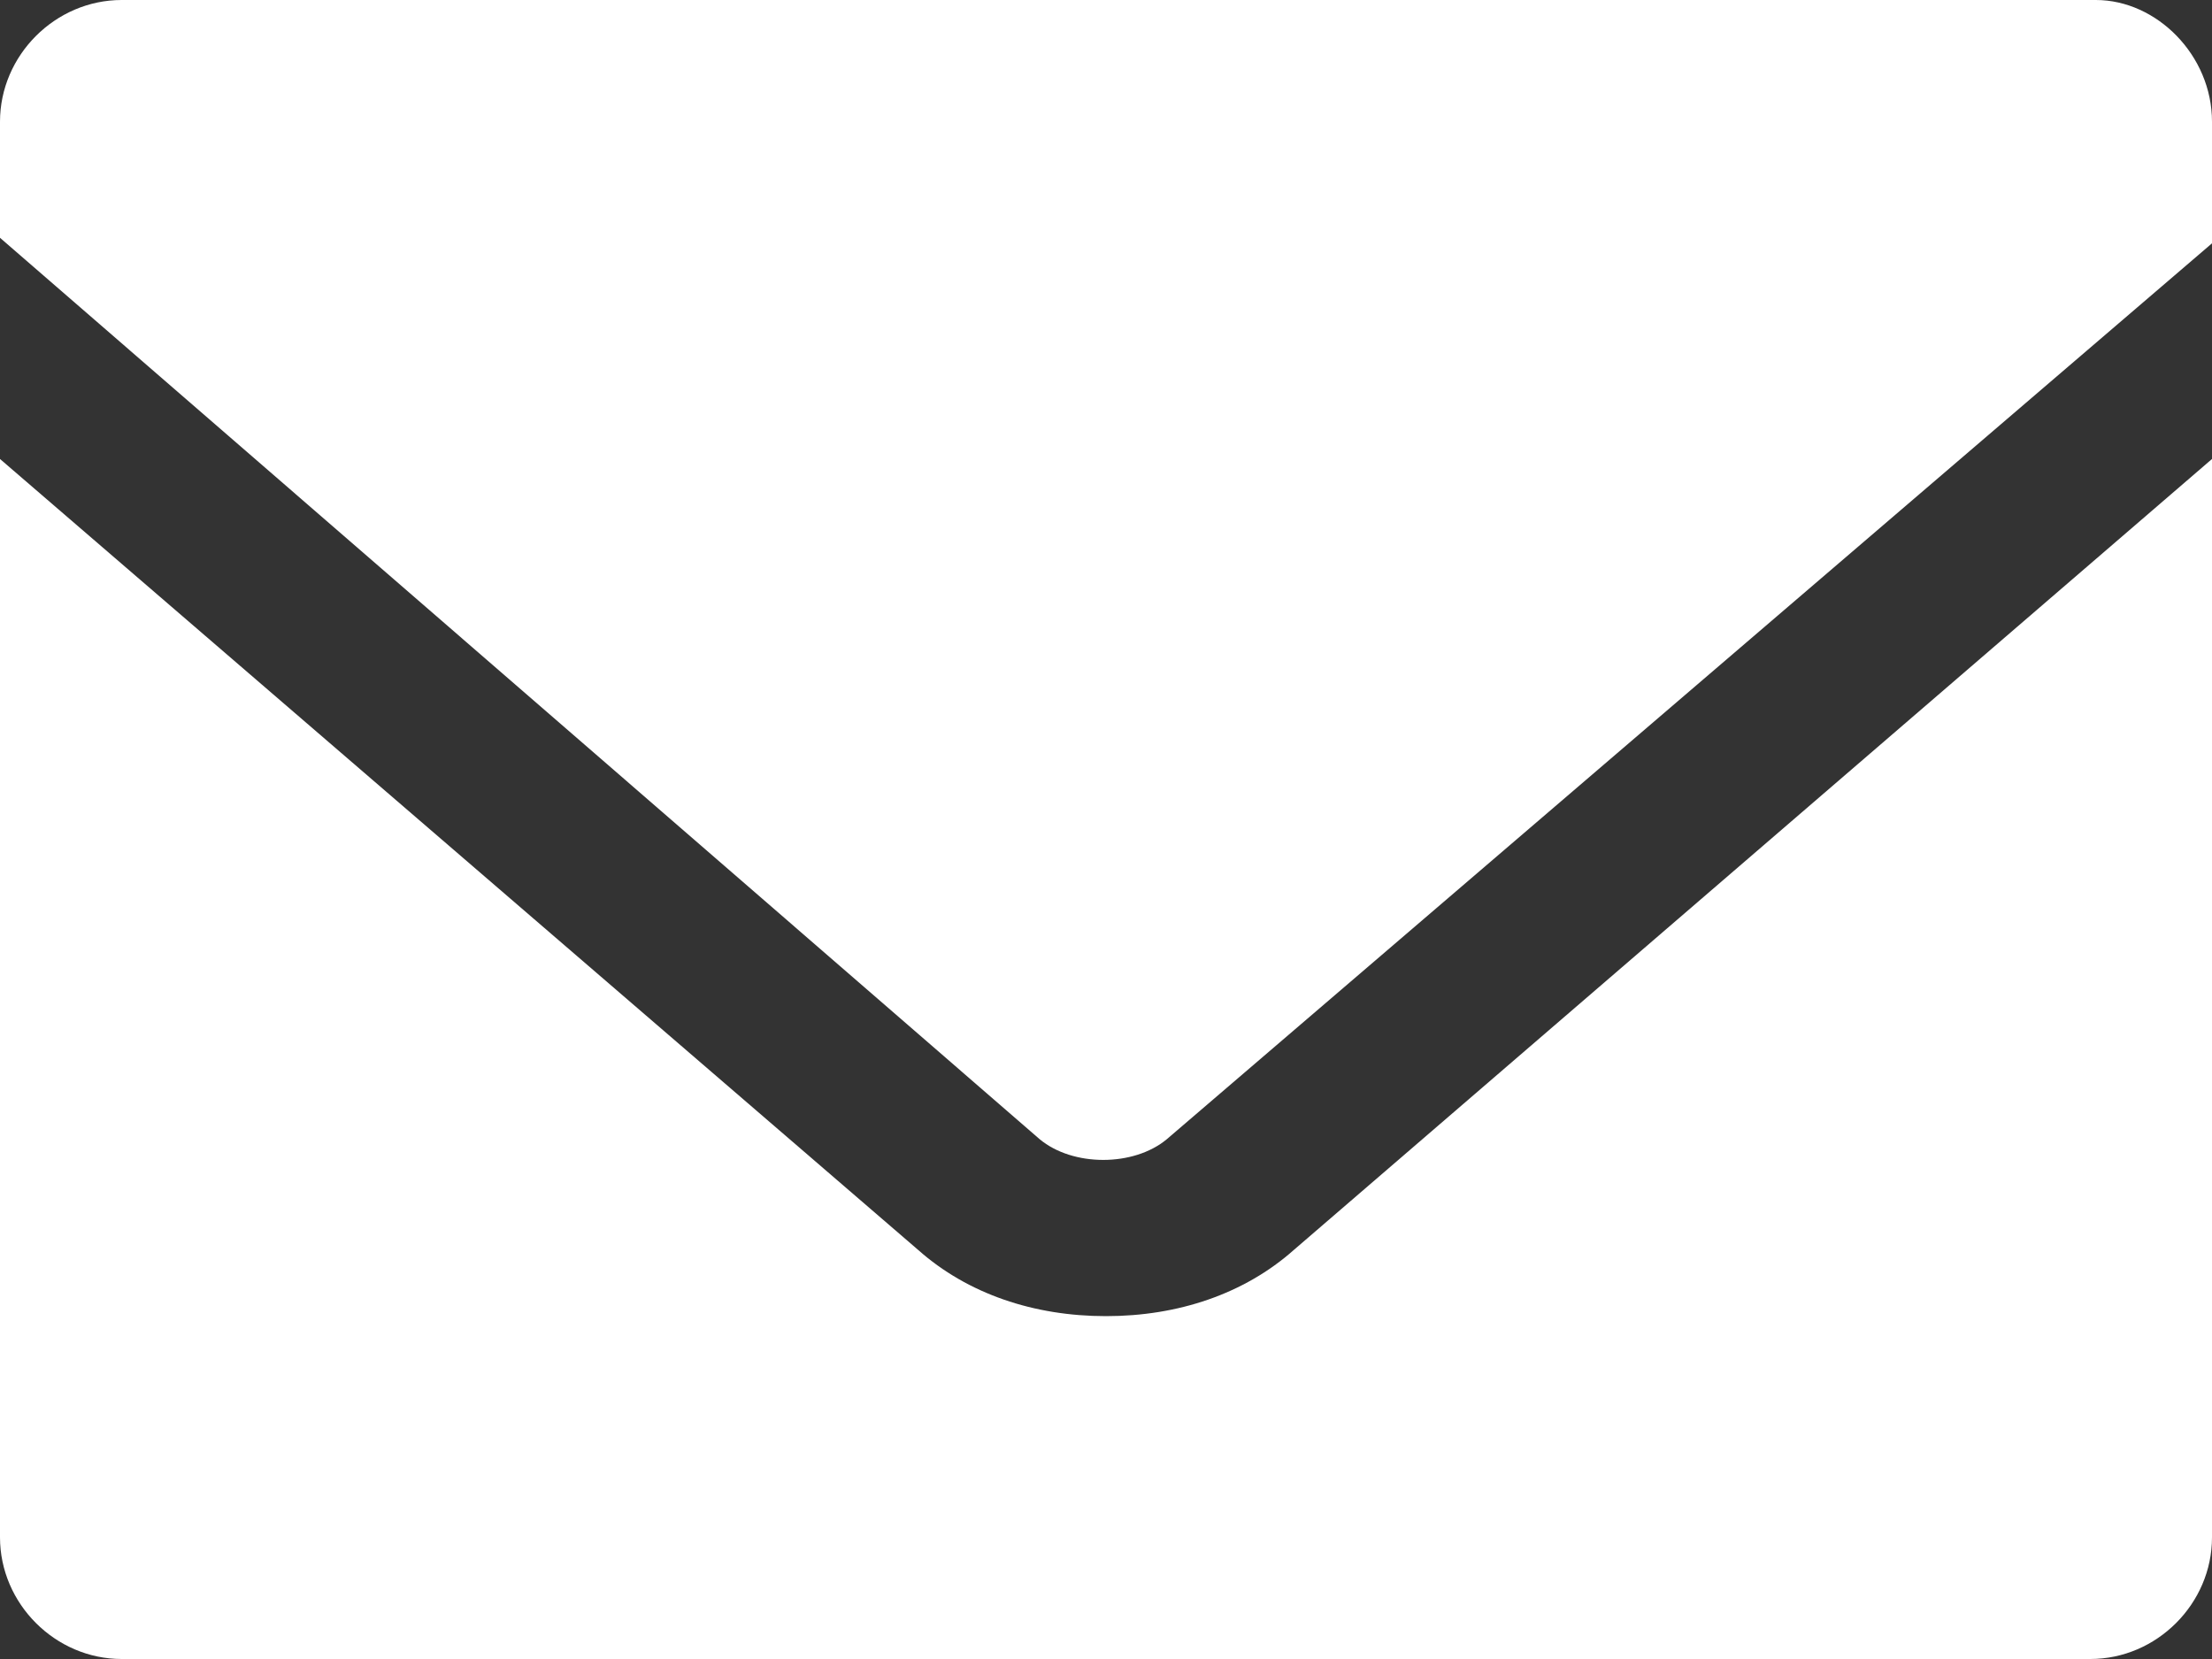
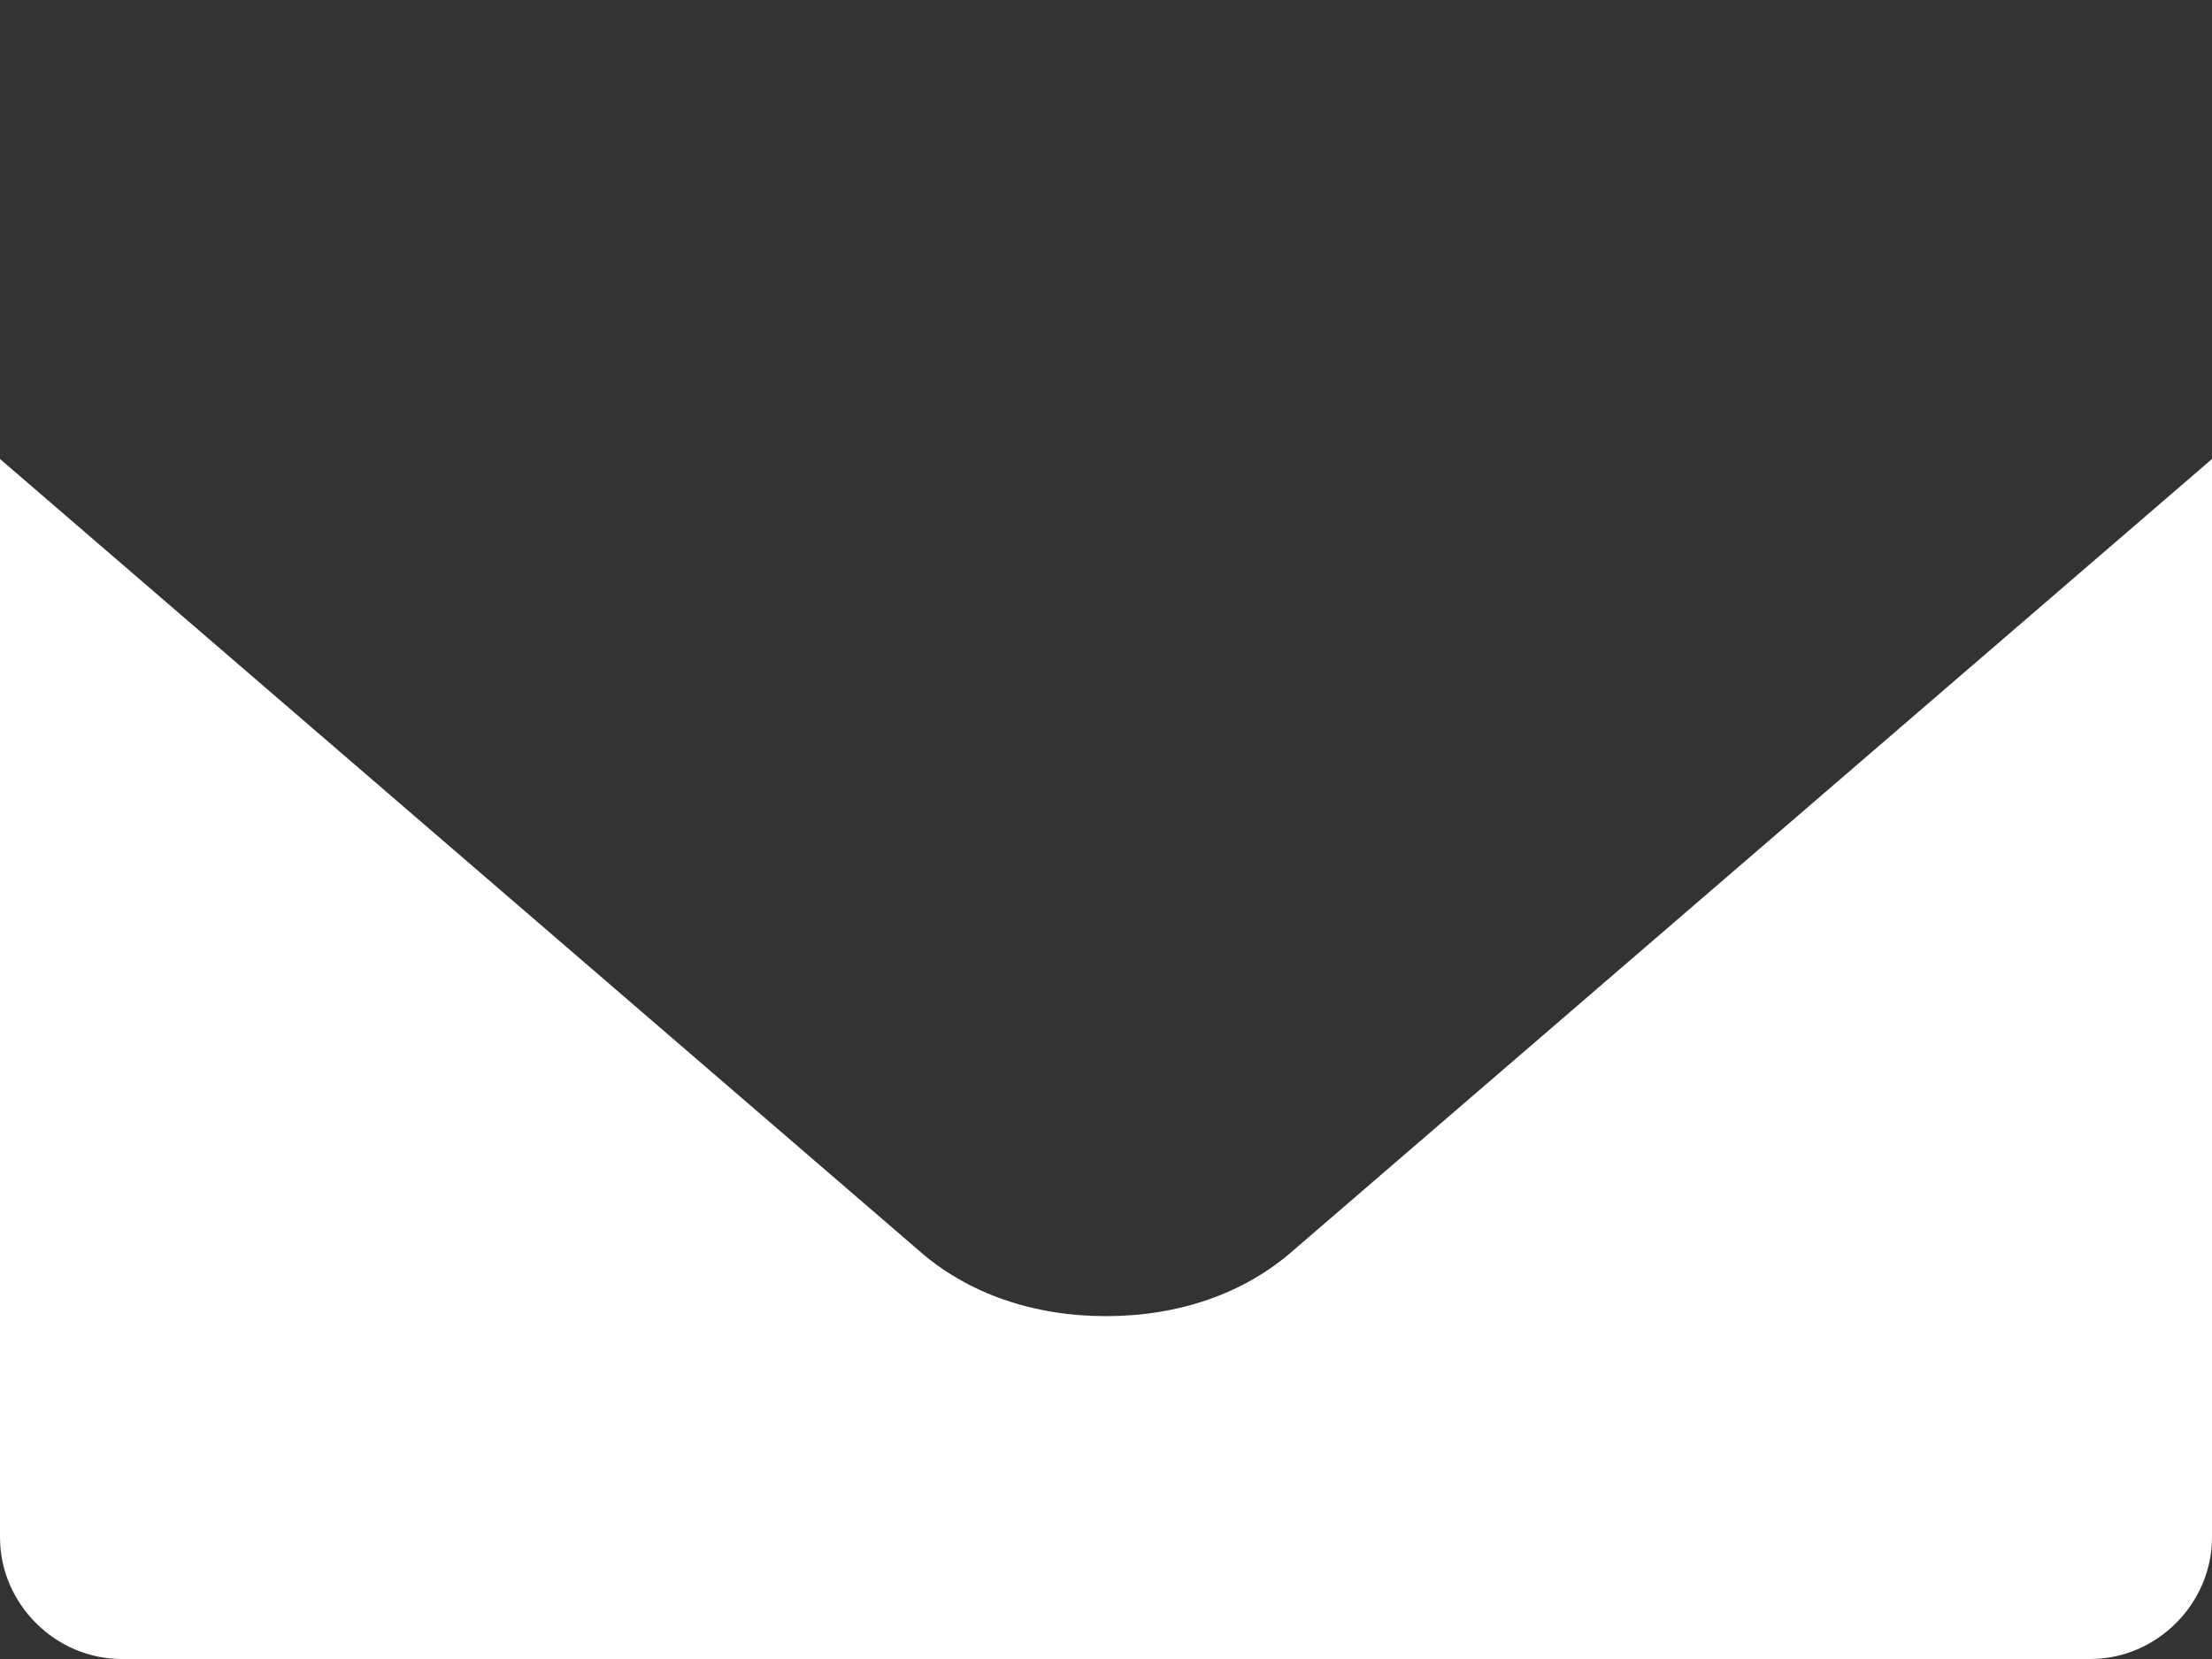
<svg xmlns="http://www.w3.org/2000/svg" version="1.1" id="レイヤー_1" x="0px" y="0px" viewBox="0 0 40 30" style="enable-background:new 0 0 40 30;" xml:space="preserve">
  <rect x="0" y="0" width="40" height="30" fill="#333333" stroke="none" />
  <style type="text/css">
	.st0{fill:#FFFFFF;}
	.st1{fill:none;}
</style>
  <g>
    <path class="st0" d="M40,27.8c0,1.2-1,2.2-2.2,2.2H2.2C1,30,0,29,0,27.8V8.3l16.6,14.3c0.9,0.8,2.1,1.2,3.4,1.2   c1.3,0,2.5-0.4,3.4-1.2L40,8.3V27.8z" />
-     <path class="st0" d="M40,2.2v2.2L21.1,20.6c-0.6,0.5-1.7,0.5-2.3,0L0,4.3V2.2C0,1,1,0,2.2,0h35.7C39,0,40,1,40,2.2z" />
  </g>
-   <rect class="st1" width="40" height="30" />
</svg>